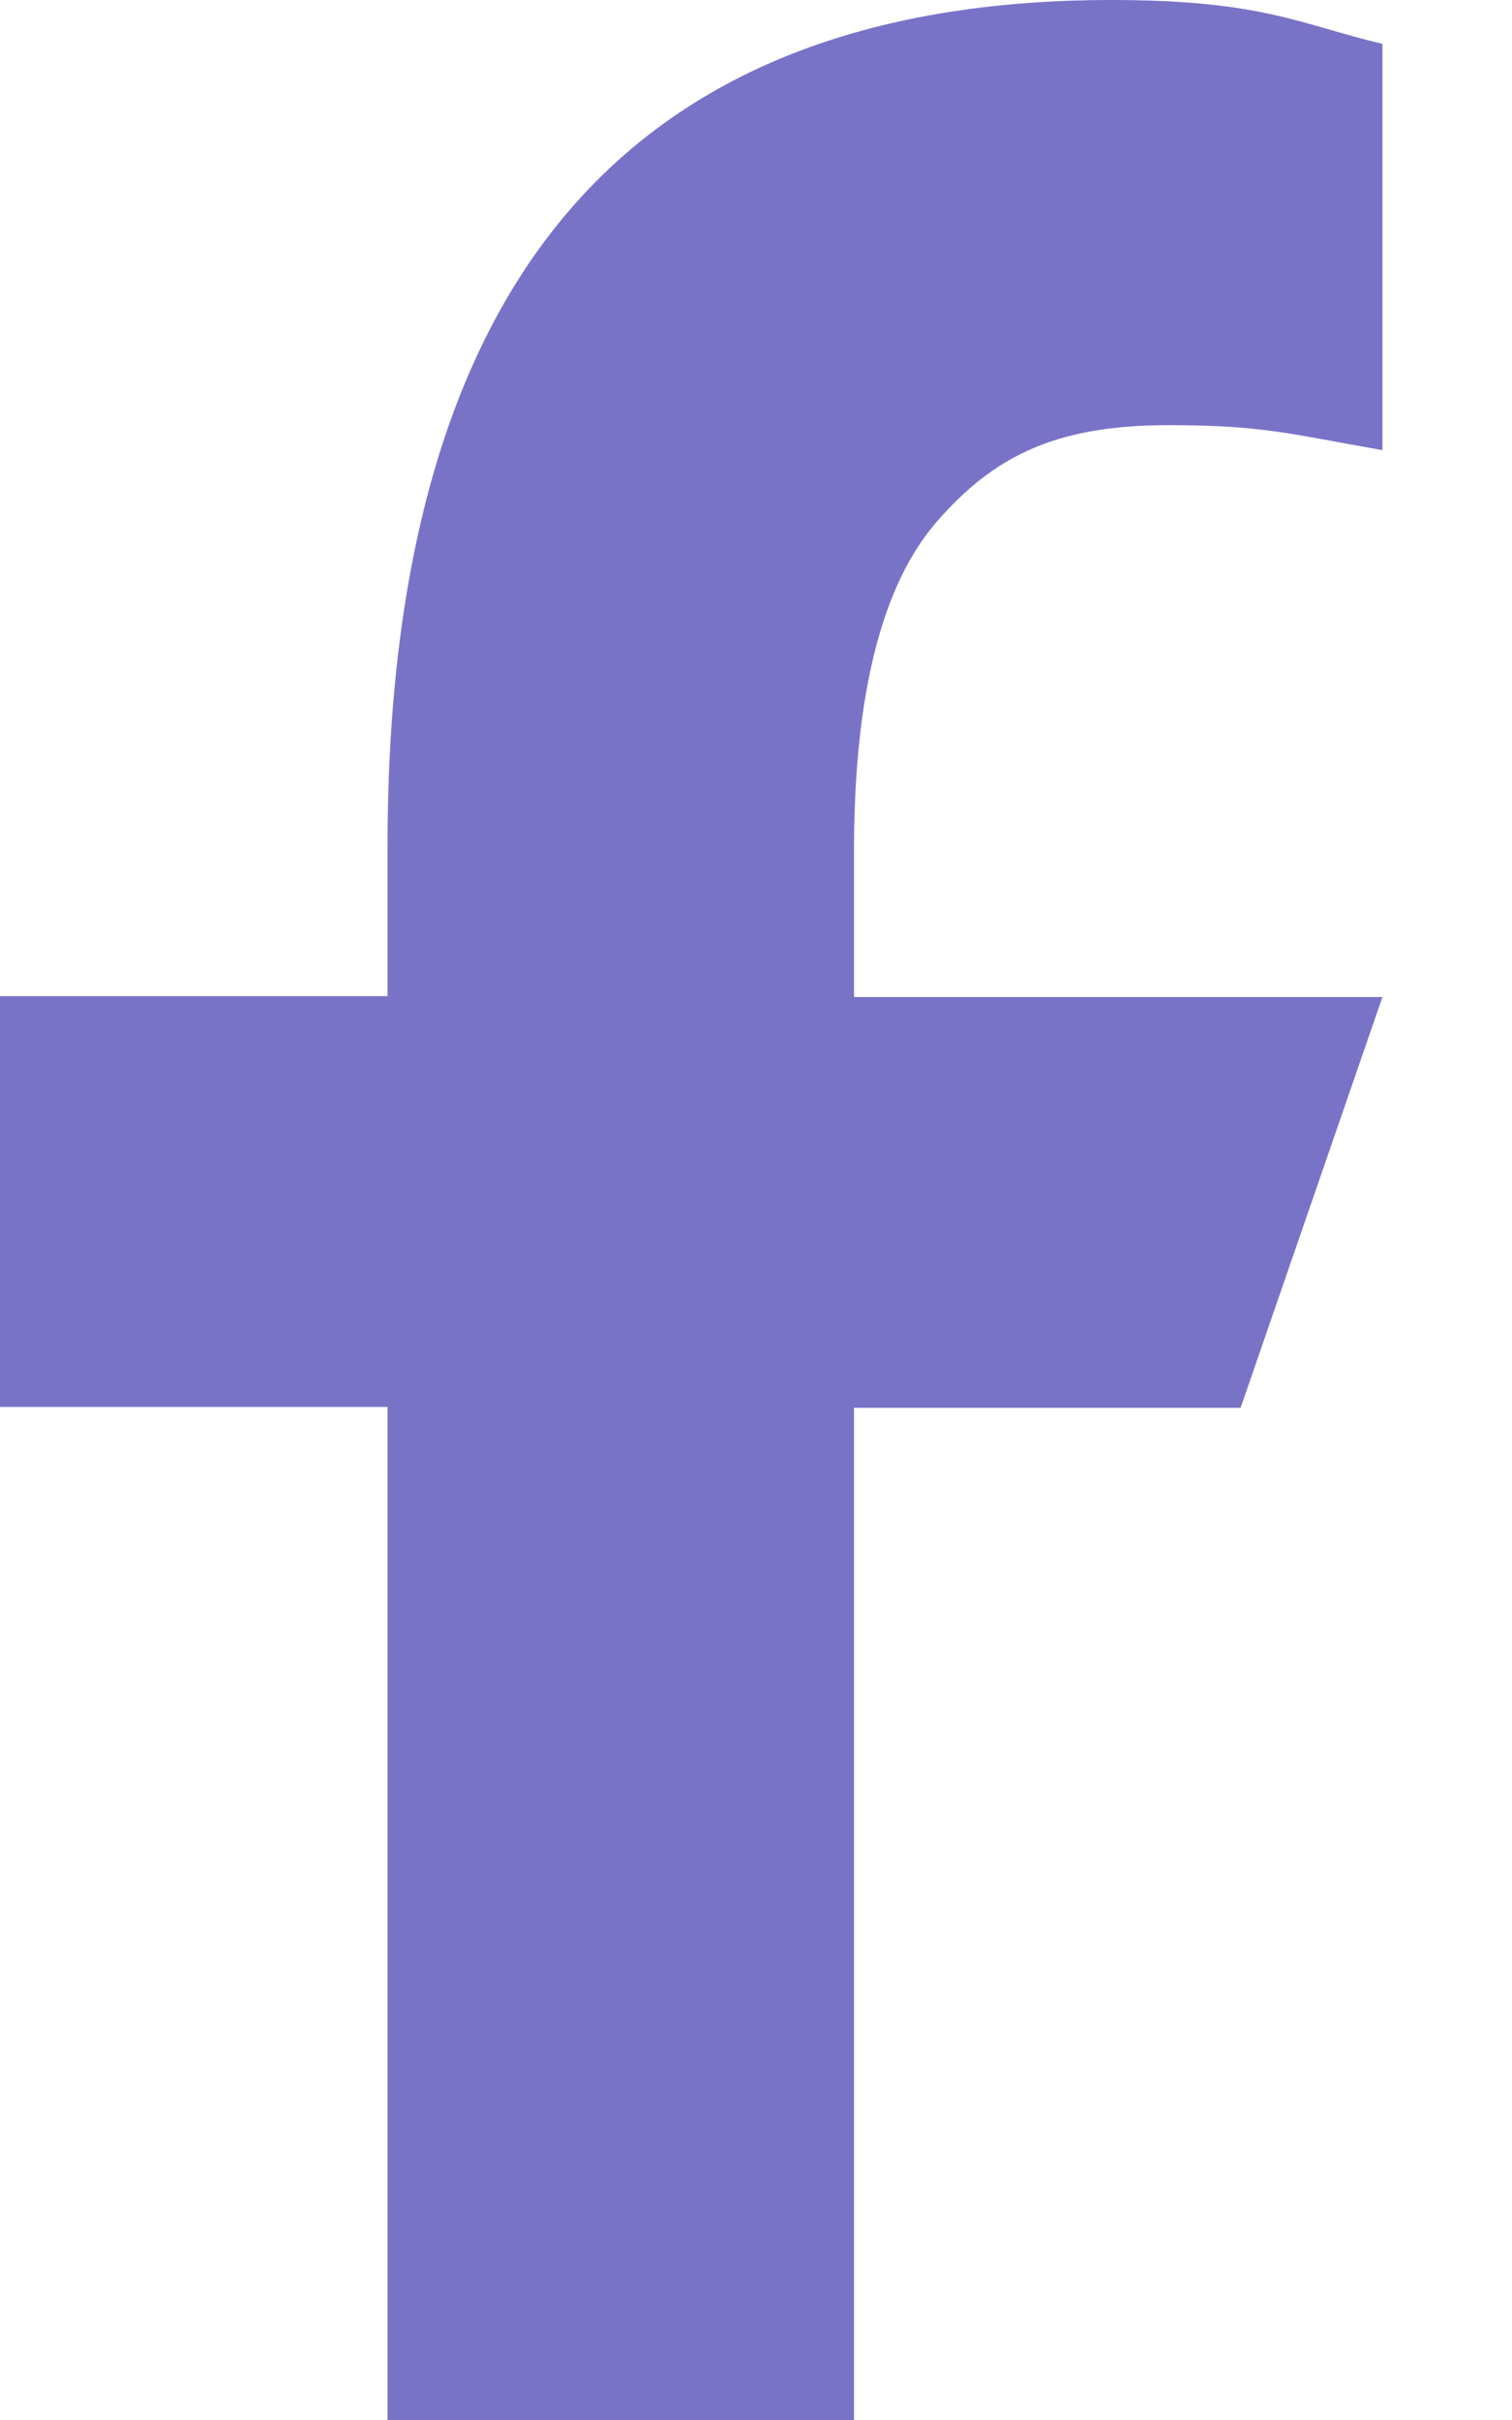
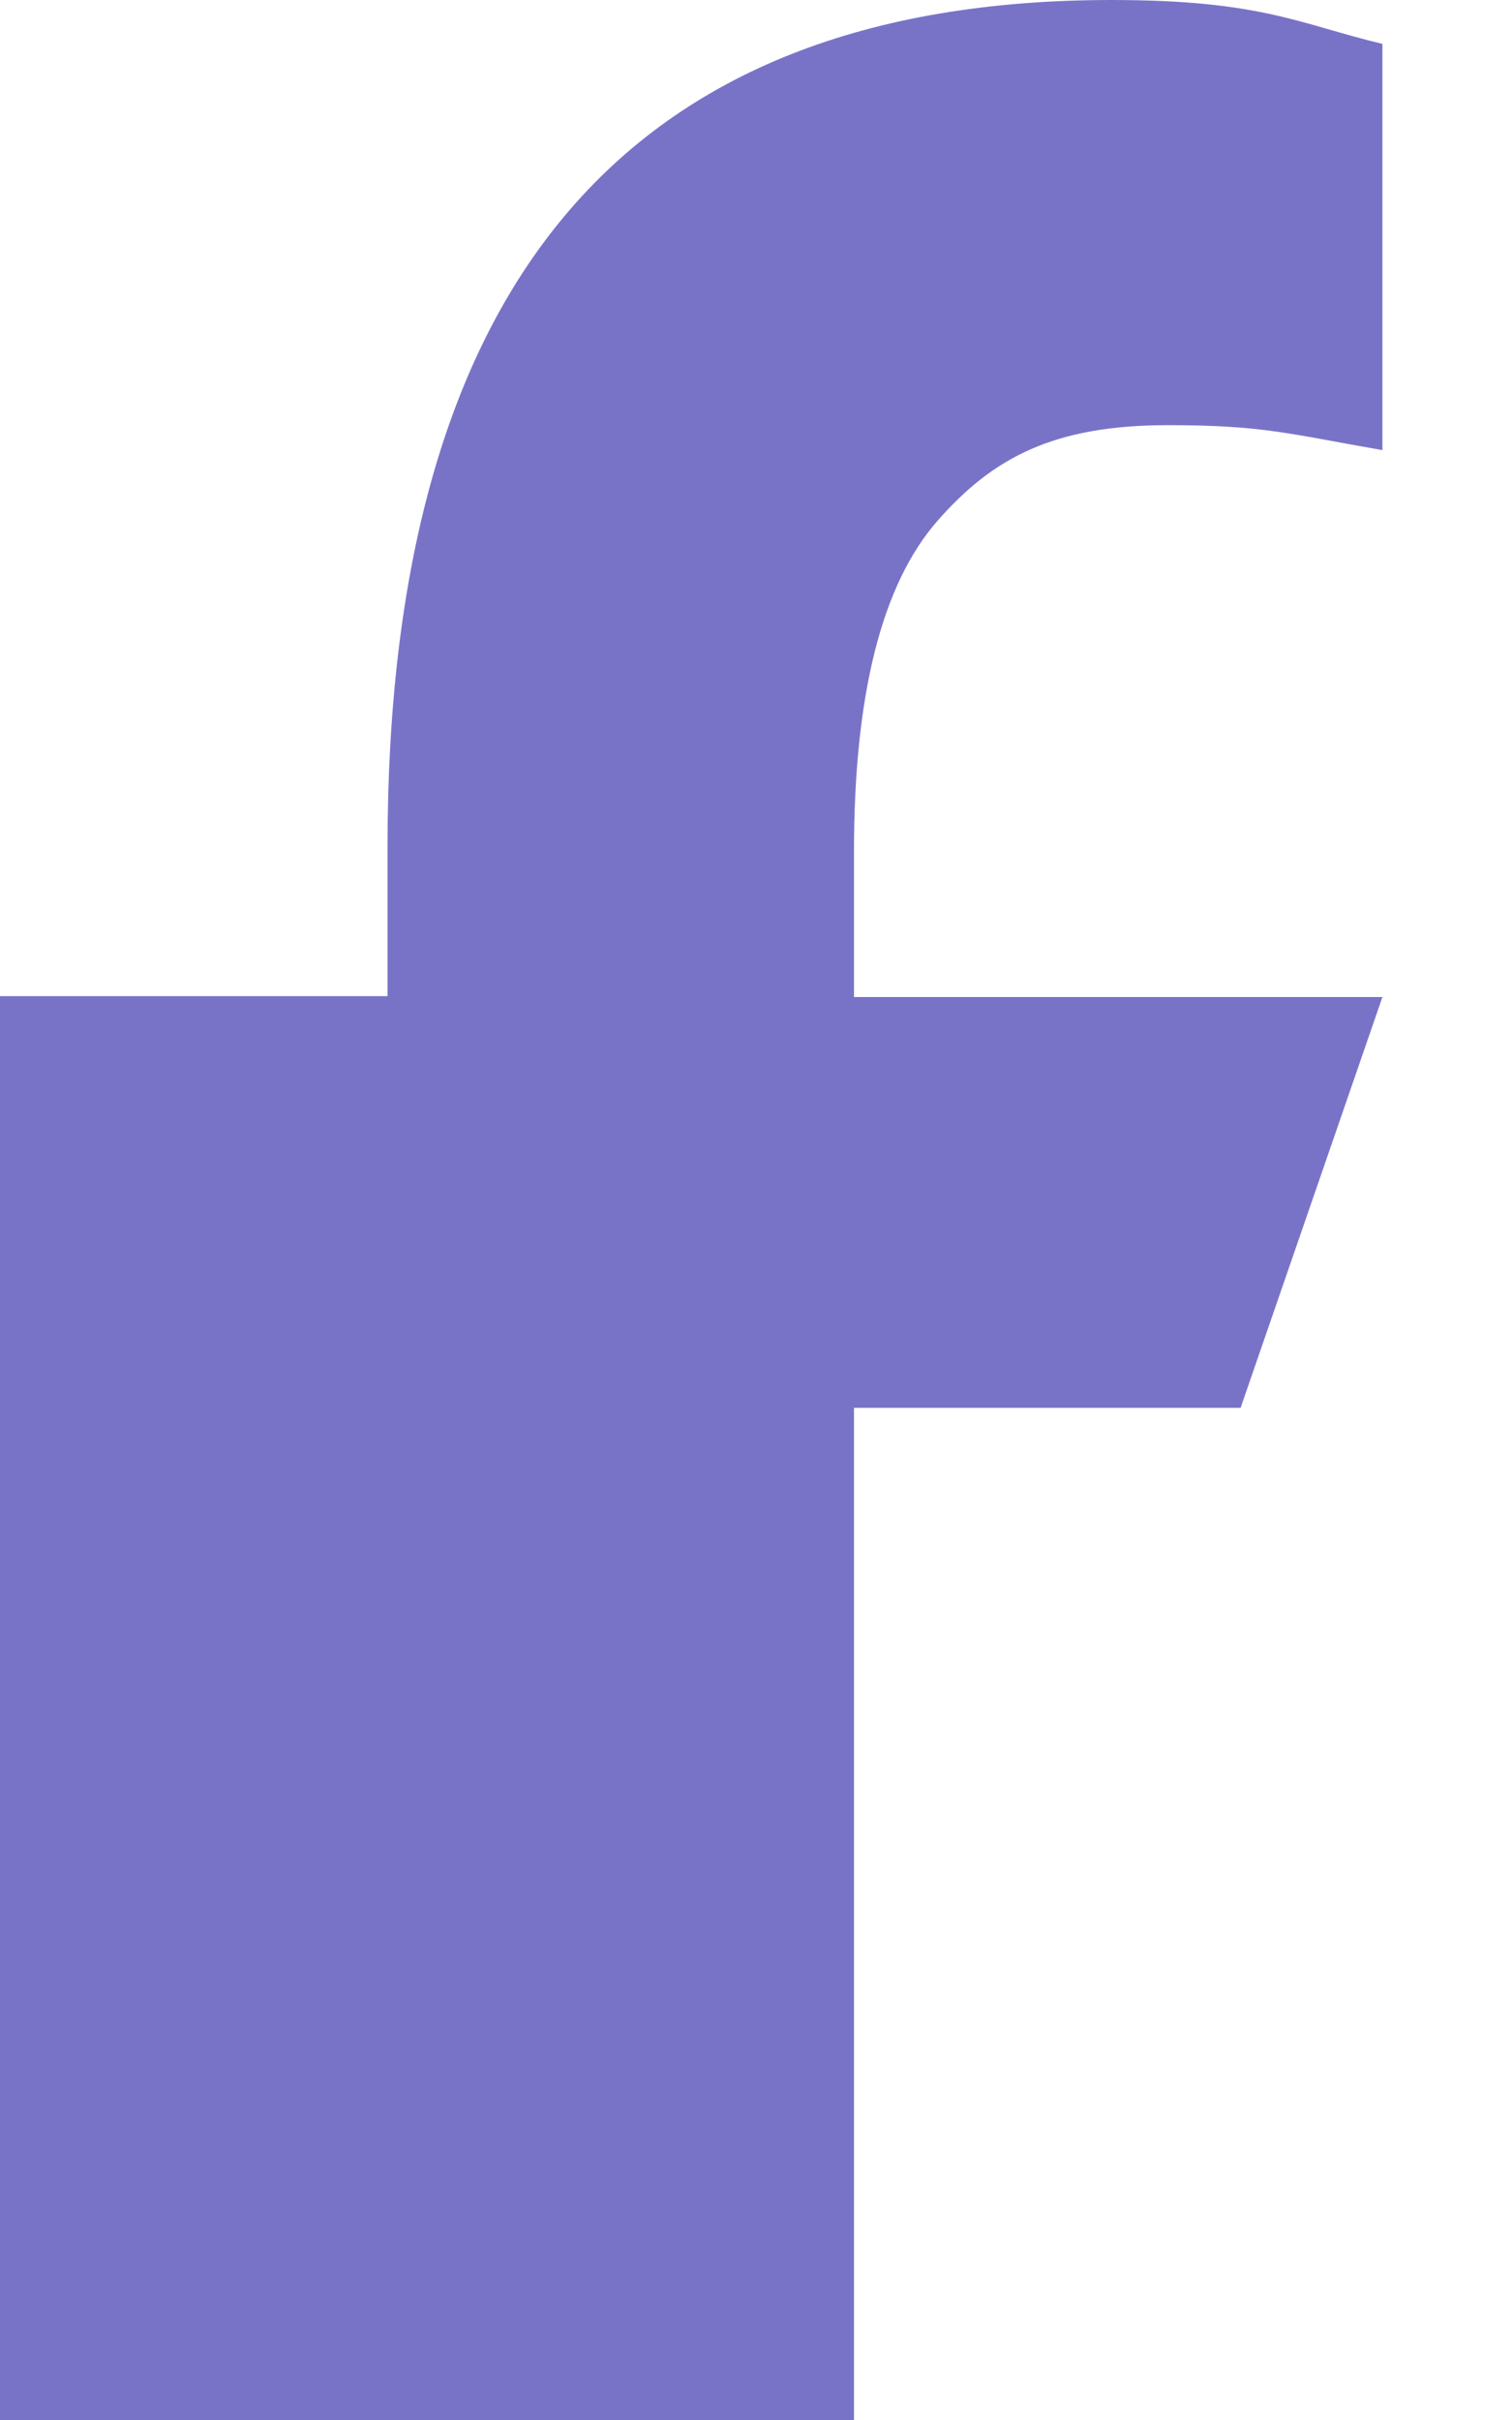
<svg xmlns="http://www.w3.org/2000/svg" width="10" height="16" viewBox="0 0 10 16" fill="none">
-   <path d="M5.648 9.302V16H2.563V9.302H0V6.586H2.563V5.598C2.563 1.929 4.1 0 7.351 0C8.348 0 8.597 0.16 9.143 0.29V2.976C8.532 2.87 8.36 2.811 7.725 2.811C6.971 2.811 6.568 3.024 6.2 3.444C5.832 3.864 5.648 4.592 5.648 5.633V6.592H9.143L8.205 9.308H5.648V9.302Z" fill="#7973C8" />
+   <path d="M5.648 9.302V16H2.563H0V6.586H2.563V5.598C2.563 1.929 4.1 0 7.351 0C8.348 0 8.597 0.16 9.143 0.29V2.976C8.532 2.87 8.36 2.811 7.725 2.811C6.971 2.811 6.568 3.024 6.2 3.444C5.832 3.864 5.648 4.592 5.648 5.633V6.592H9.143L8.205 9.308H5.648V9.302Z" fill="#7973C8" />
</svg>